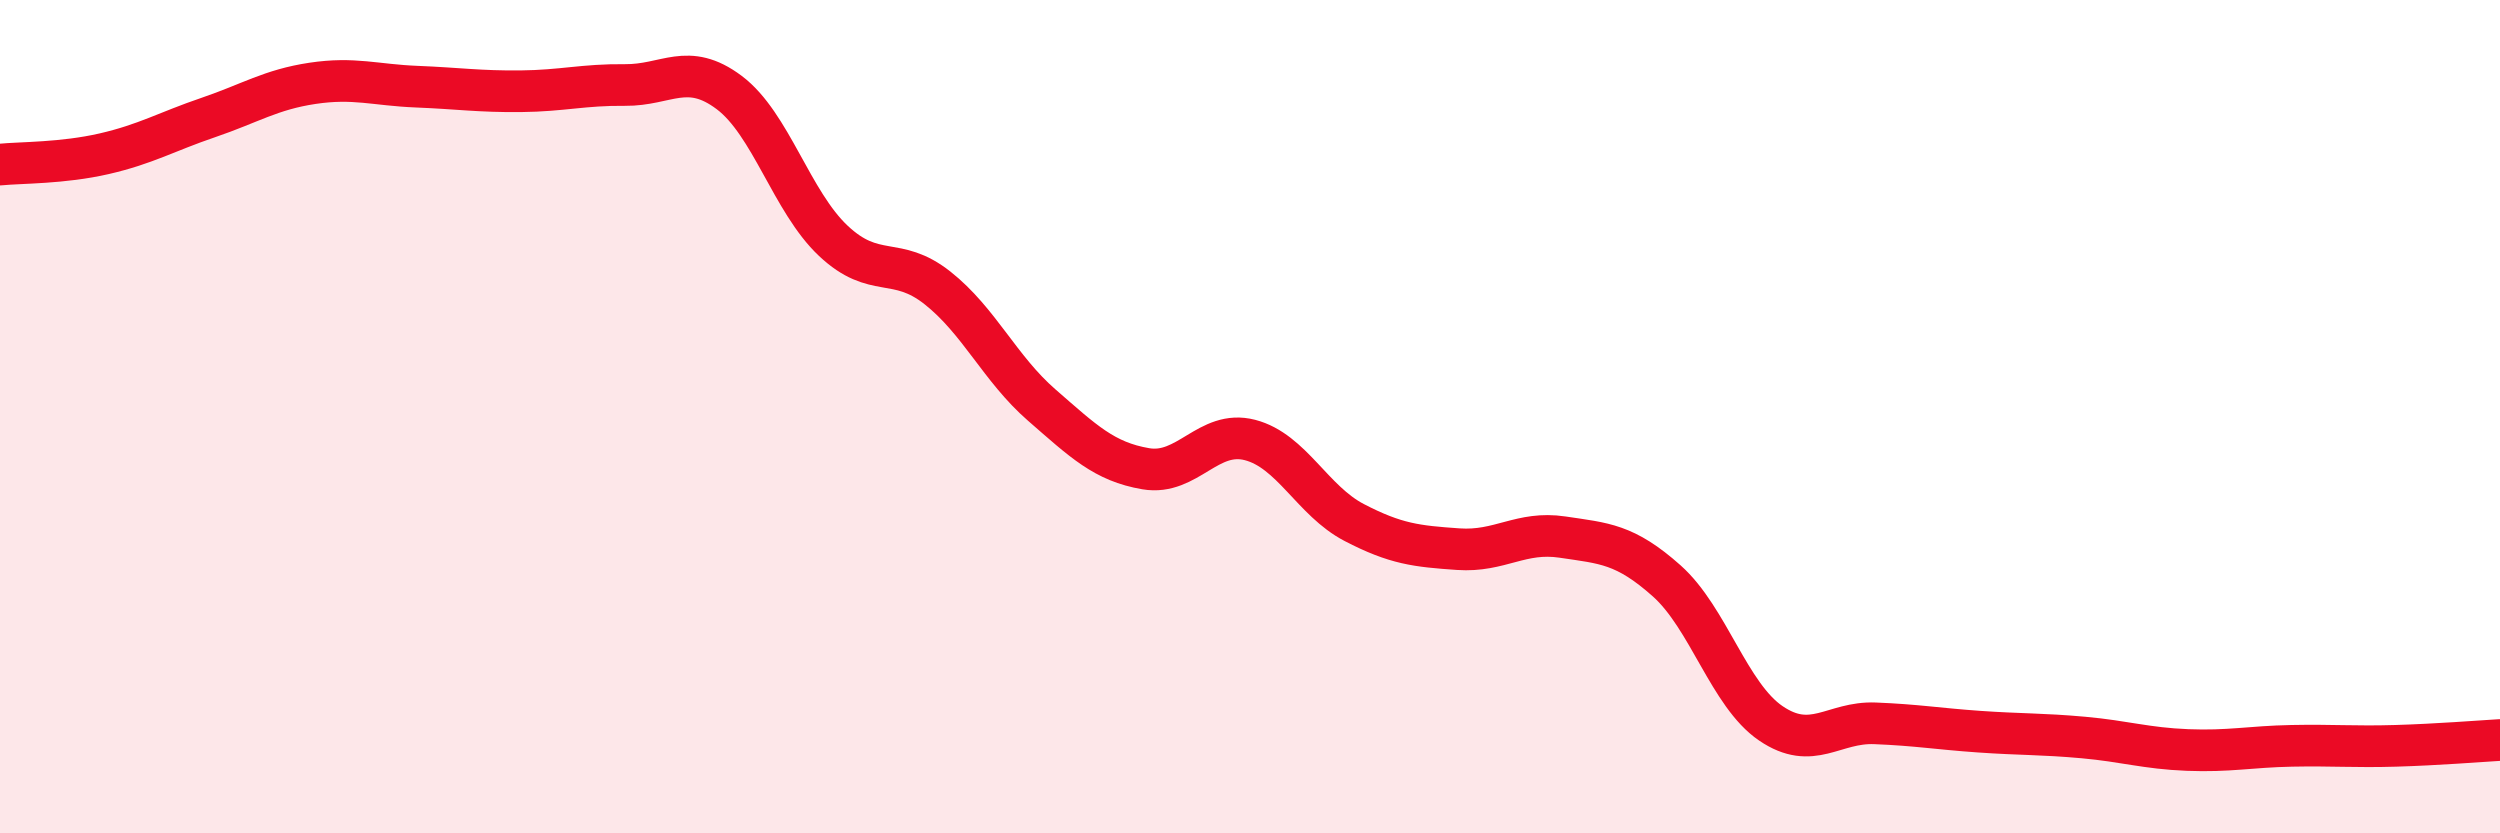
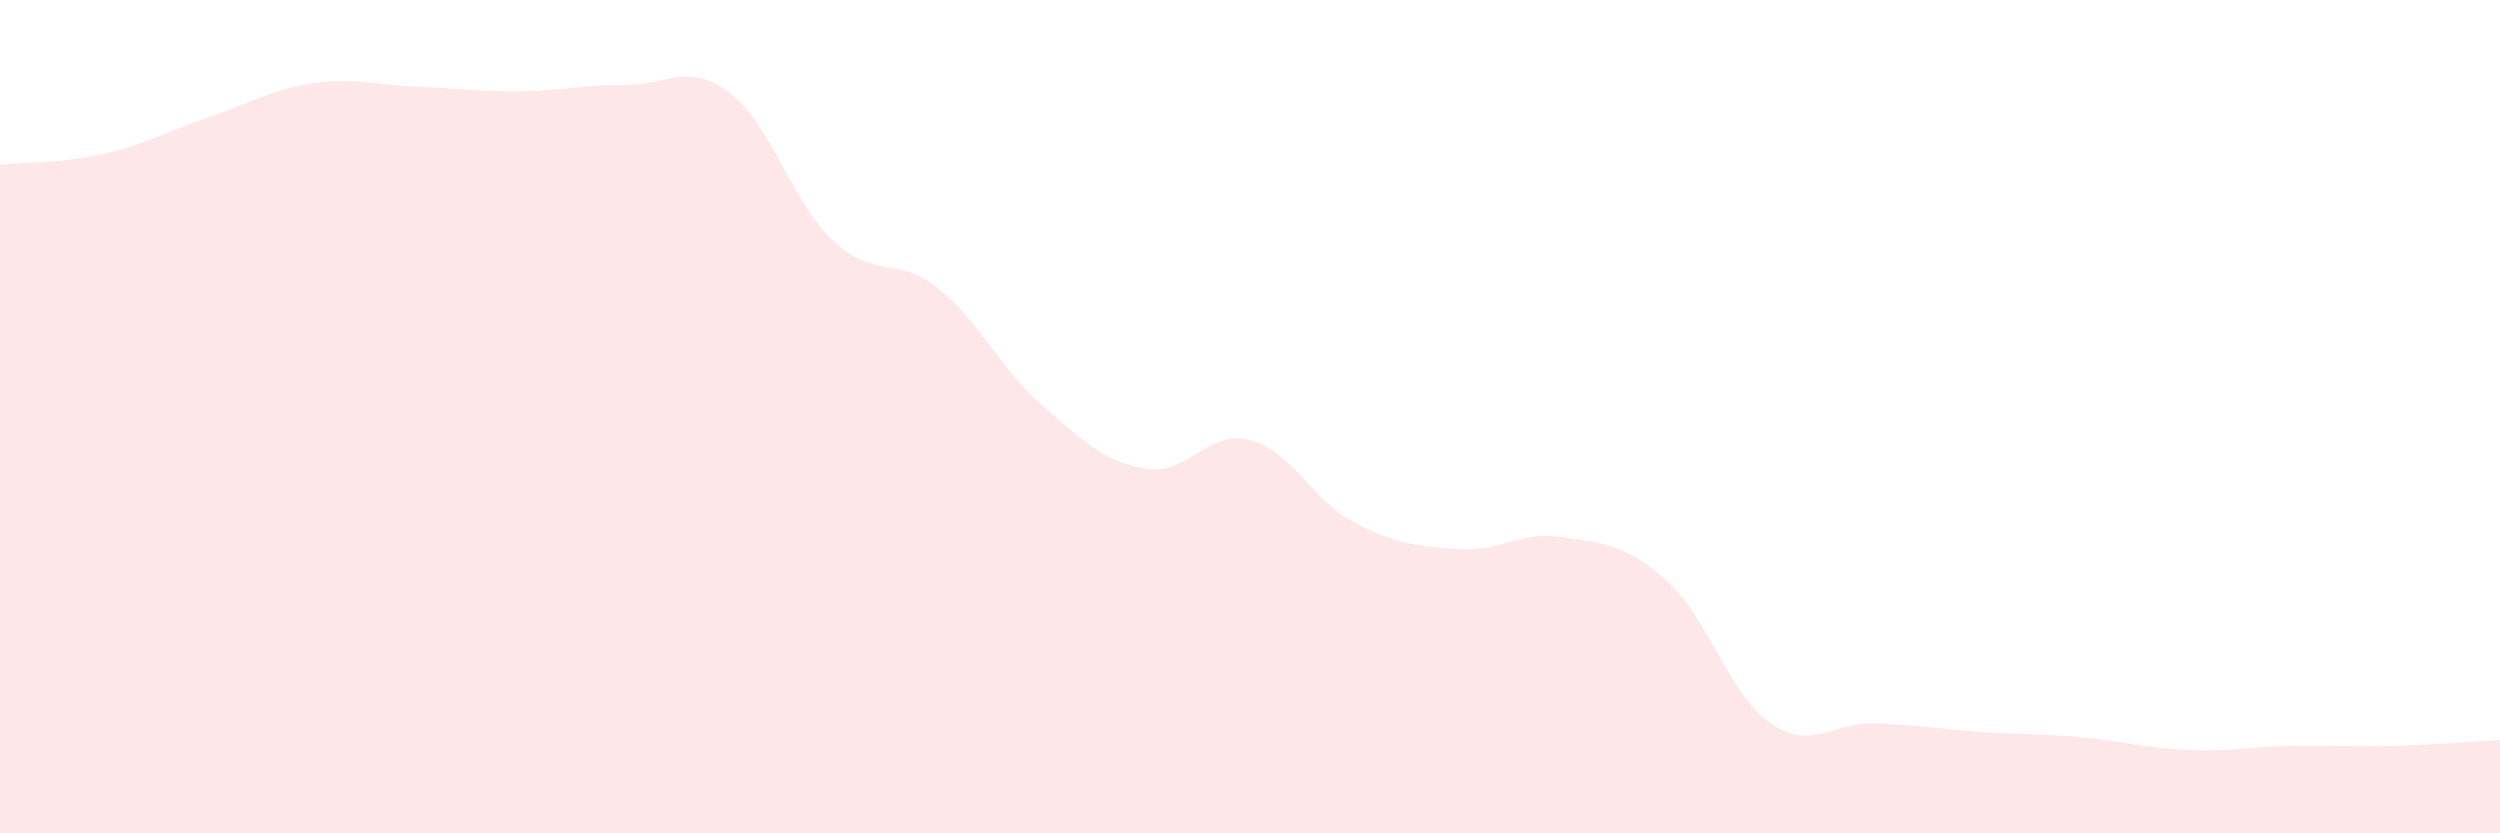
<svg xmlns="http://www.w3.org/2000/svg" width="60" height="20" viewBox="0 0 60 20">
  <path d="M 0,3.95 C 0.5,3.9 1.5,3.92 2.5,3.69 C 3.5,3.46 4,3.16 5,2.82 C 6,2.48 6.5,2.15 7.5,2 C 8.5,1.85 9,2.04 10,2.08 C 11,2.12 11.5,2.2 12.5,2.19 C 13.5,2.18 14,2.03 15,2.04 C 16,2.05 16.5,1.47 17.5,2.22 C 18.5,2.97 19,4.84 20,5.78 C 21,6.72 21.5,6.12 22.5,6.91 C 23.5,7.7 24,8.85 25,9.72 C 26,10.59 26.5,11.08 27.5,11.25 C 28.5,11.42 29,10.3 30,10.56 C 31,10.82 31.5,12.02 32.5,12.54 C 33.5,13.06 34,13.11 35,13.18 C 36,13.25 36.5,12.74 37.5,12.89 C 38.5,13.04 39,13.05 40,13.94 C 41,14.83 41.5,16.68 42.5,17.36 C 43.5,18.04 44,17.32 45,17.36 C 46,17.4 46.5,17.49 47.5,17.56 C 48.5,17.63 49,17.61 50,17.7 C 51,17.79 51.5,17.96 52.5,18 C 53.5,18.04 54,17.92 55,17.9 C 56,17.88 56.5,17.93 57.5,17.9 C 58.5,17.87 59.5,17.79 60,17.76L60 20L0 20Z" fill="#EB0A25" opacity="0.1" stroke-linecap="round" stroke-linejoin="round" />
-   <path d="M 0,3.95 C 0.5,3.9 1.5,3.92 2.5,3.69 C 3.5,3.46 4,3.16 5,2.82 C 6,2.48 6.5,2.15 7.5,2 C 8.5,1.85 9,2.04 10,2.08 C 11,2.12 11.5,2.2 12.5,2.19 C 13.5,2.18 14,2.03 15,2.04 C 16,2.05 16.5,1.47 17.5,2.22 C 18.5,2.97 19,4.84 20,5.78 C 21,6.72 21.5,6.12 22.5,6.91 C 23.5,7.7 24,8.85 25,9.72 C 26,10.59 26.5,11.08 27.5,11.25 C 28.5,11.42 29,10.3 30,10.56 C 31,10.82 31.5,12.02 32.5,12.54 C 33.5,13.06 34,13.11 35,13.18 C 36,13.25 36.5,12.74 37.5,12.89 C 38.5,13.04 39,13.05 40,13.94 C 41,14.83 41.5,16.68 42.5,17.36 C 43.5,18.04 44,17.32 45,17.36 C 46,17.4 46.5,17.49 47.5,17.56 C 48.5,17.63 49,17.61 50,17.7 C 51,17.79 51.5,17.96 52.5,18 C 53.5,18.04 54,17.92 55,17.9 C 56,17.88 56.5,17.93 57.5,17.9 C 58.5,17.87 59.5,17.79 60,17.76" stroke="#EB0A25" stroke-width="1" fill="none" stroke-linecap="round" stroke-linejoin="round" />
</svg>